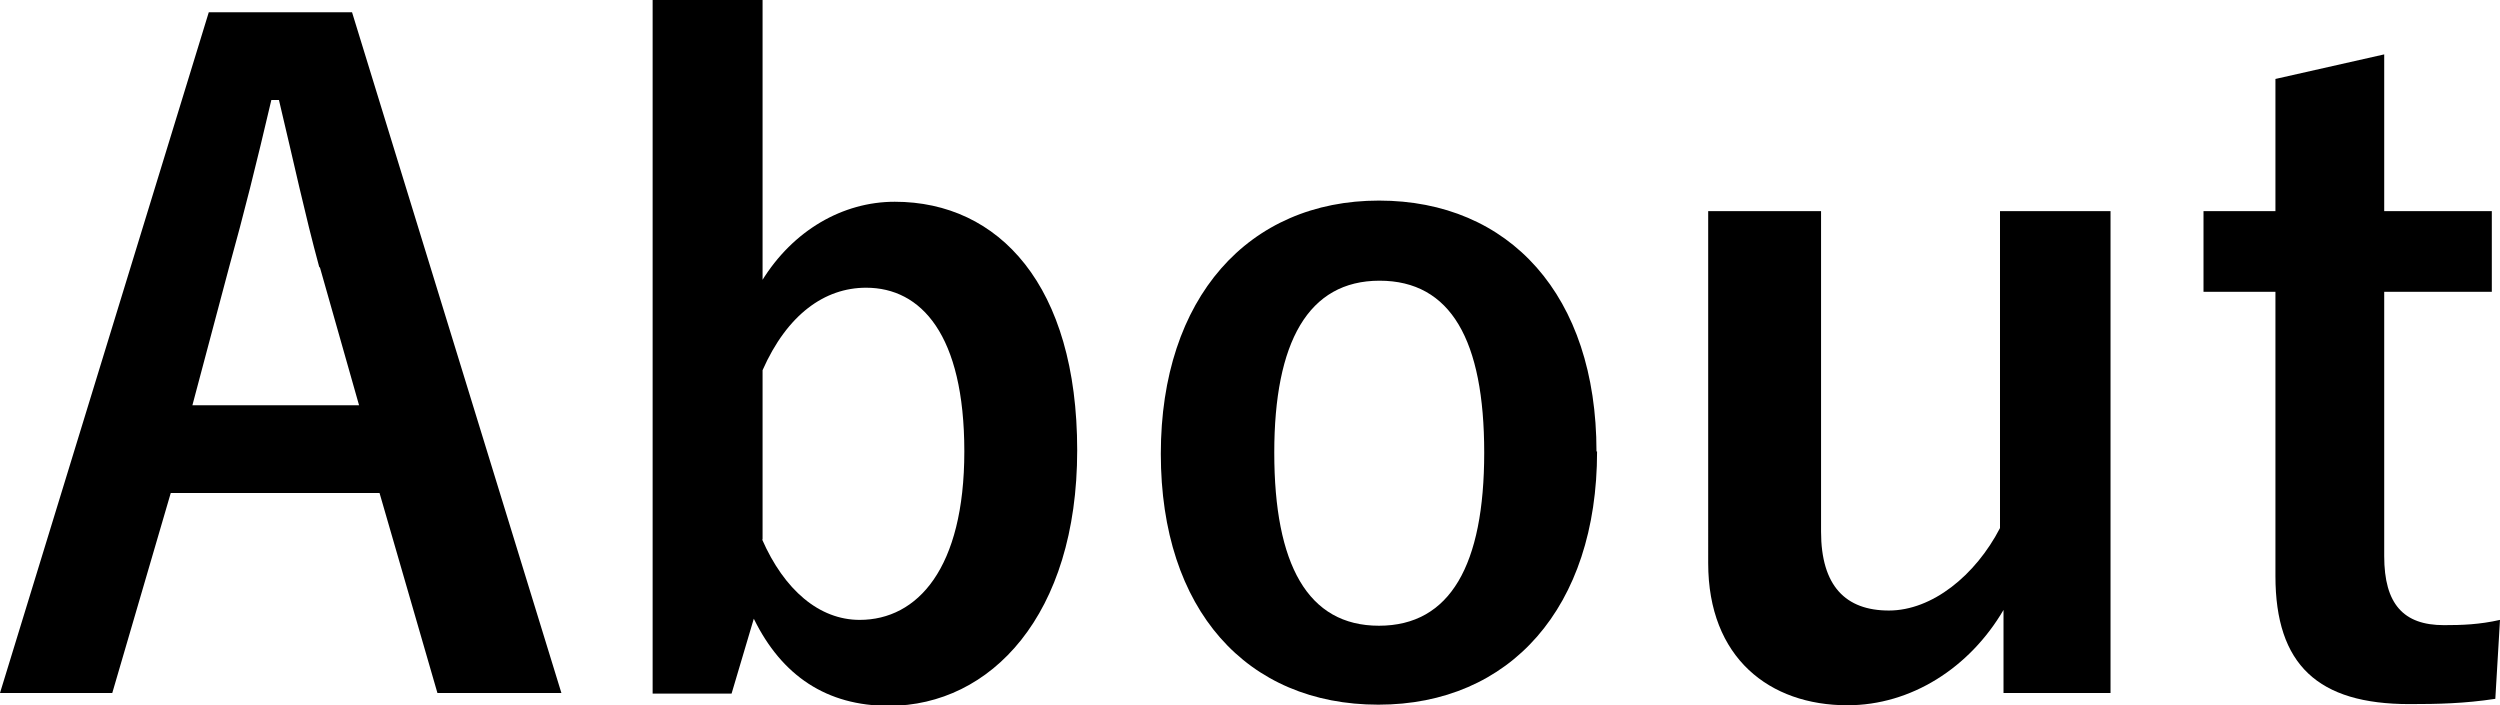
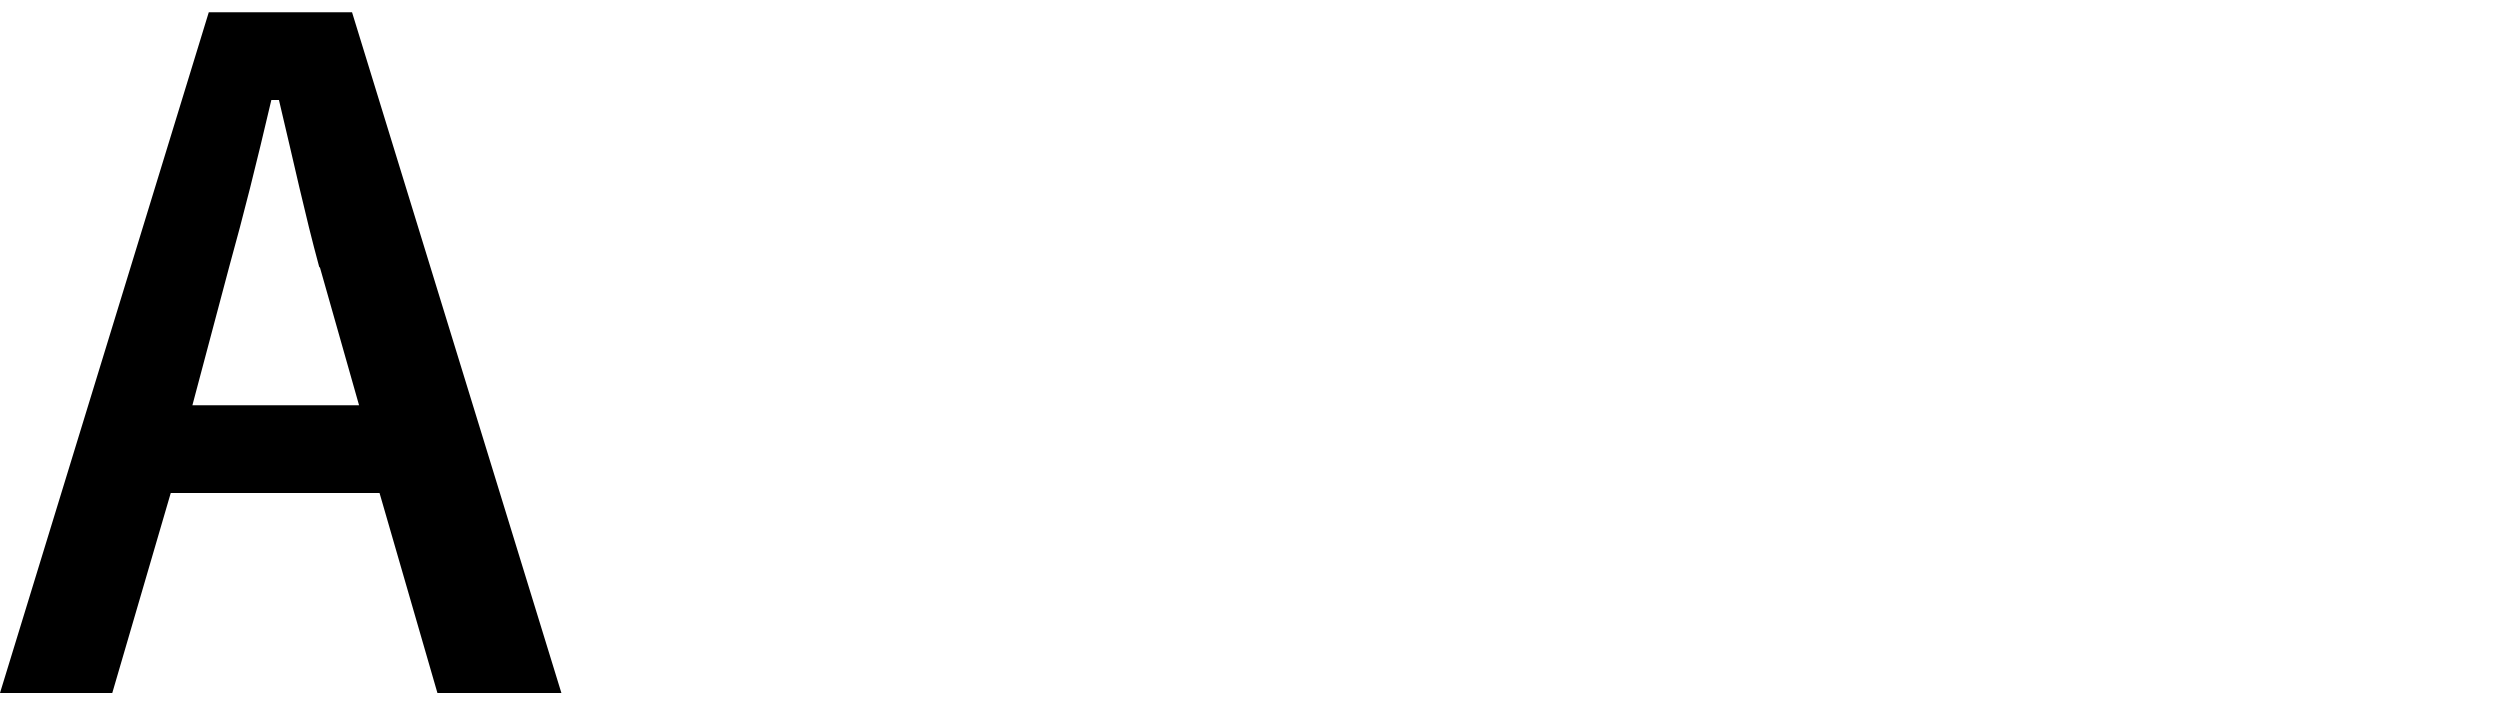
<svg xmlns="http://www.w3.org/2000/svg" id="_レイヤー_2" viewBox="0 0 42.75 12.06">
  <g id="Layer_3">
    <path d="M9.6,11.85h-2.12l-.99-3.42h-3.57l-1,3.42H0L3.57.21h2.45l3.58,11.64ZM5.46,4.57c-.25-.92-.43-1.77-.69-2.86h-.13c-.26,1.11-.47,1.95-.72,2.85l-.63,2.37h2.85l-.67-2.36Z" />
-     <path d="M13.03,4.8c.53-.86,1.38-1.35,2.27-1.35,1.78,0,3.12,1.43,3.12,4.25s-1.48,4.37-3.22,4.37c-1.06,0-1.83-.51-2.31-1.49l-.38,1.28h-1.35V0h1.88v4.8ZM13.03,9.22c.38.87.98,1.38,1.67,1.38.99,0,1.79-.88,1.79-2.88s-.74-2.8-1.68-2.8c-.71,0-1.35.46-1.77,1.41v2.9Z" />
-     <path d="M27.31,7.72c0,2.67-1.49,4.33-3.74,4.33s-3.72-1.62-3.72-4.29,1.5-4.33,3.73-4.33,3.72,1.62,3.72,4.29ZM21.79,7.74c0,1.91.57,2.96,1.79,2.96s1.8-1.04,1.8-2.96-.57-2.94-1.79-2.94-1.8,1.05-1.8,2.94Z" />
-     <path d="M36.09,11.85h-1.83v-1.42c-.58.99-1.58,1.63-2.67,1.63-1.33,0-2.38-.81-2.38-2.43V3.61h1.93v5.48c0,.93.42,1.35,1.16,1.35s1.48-.6,1.9-1.41V3.61h1.89v8.24Z" />
-     <path d="M40.77,3.61h1.84v1.38h-1.84v4.52c0,.82.33,1.18,1.02,1.18.31,0,.61-.01.96-.09l-.08,1.35c-.53.08-.97.09-1.47.09-1.56,0-2.29-.67-2.29-2.19v-4.86h-1.23v-1.38h1.23V1.35l1.86-.42v2.68Z" />
  </g>
</svg>